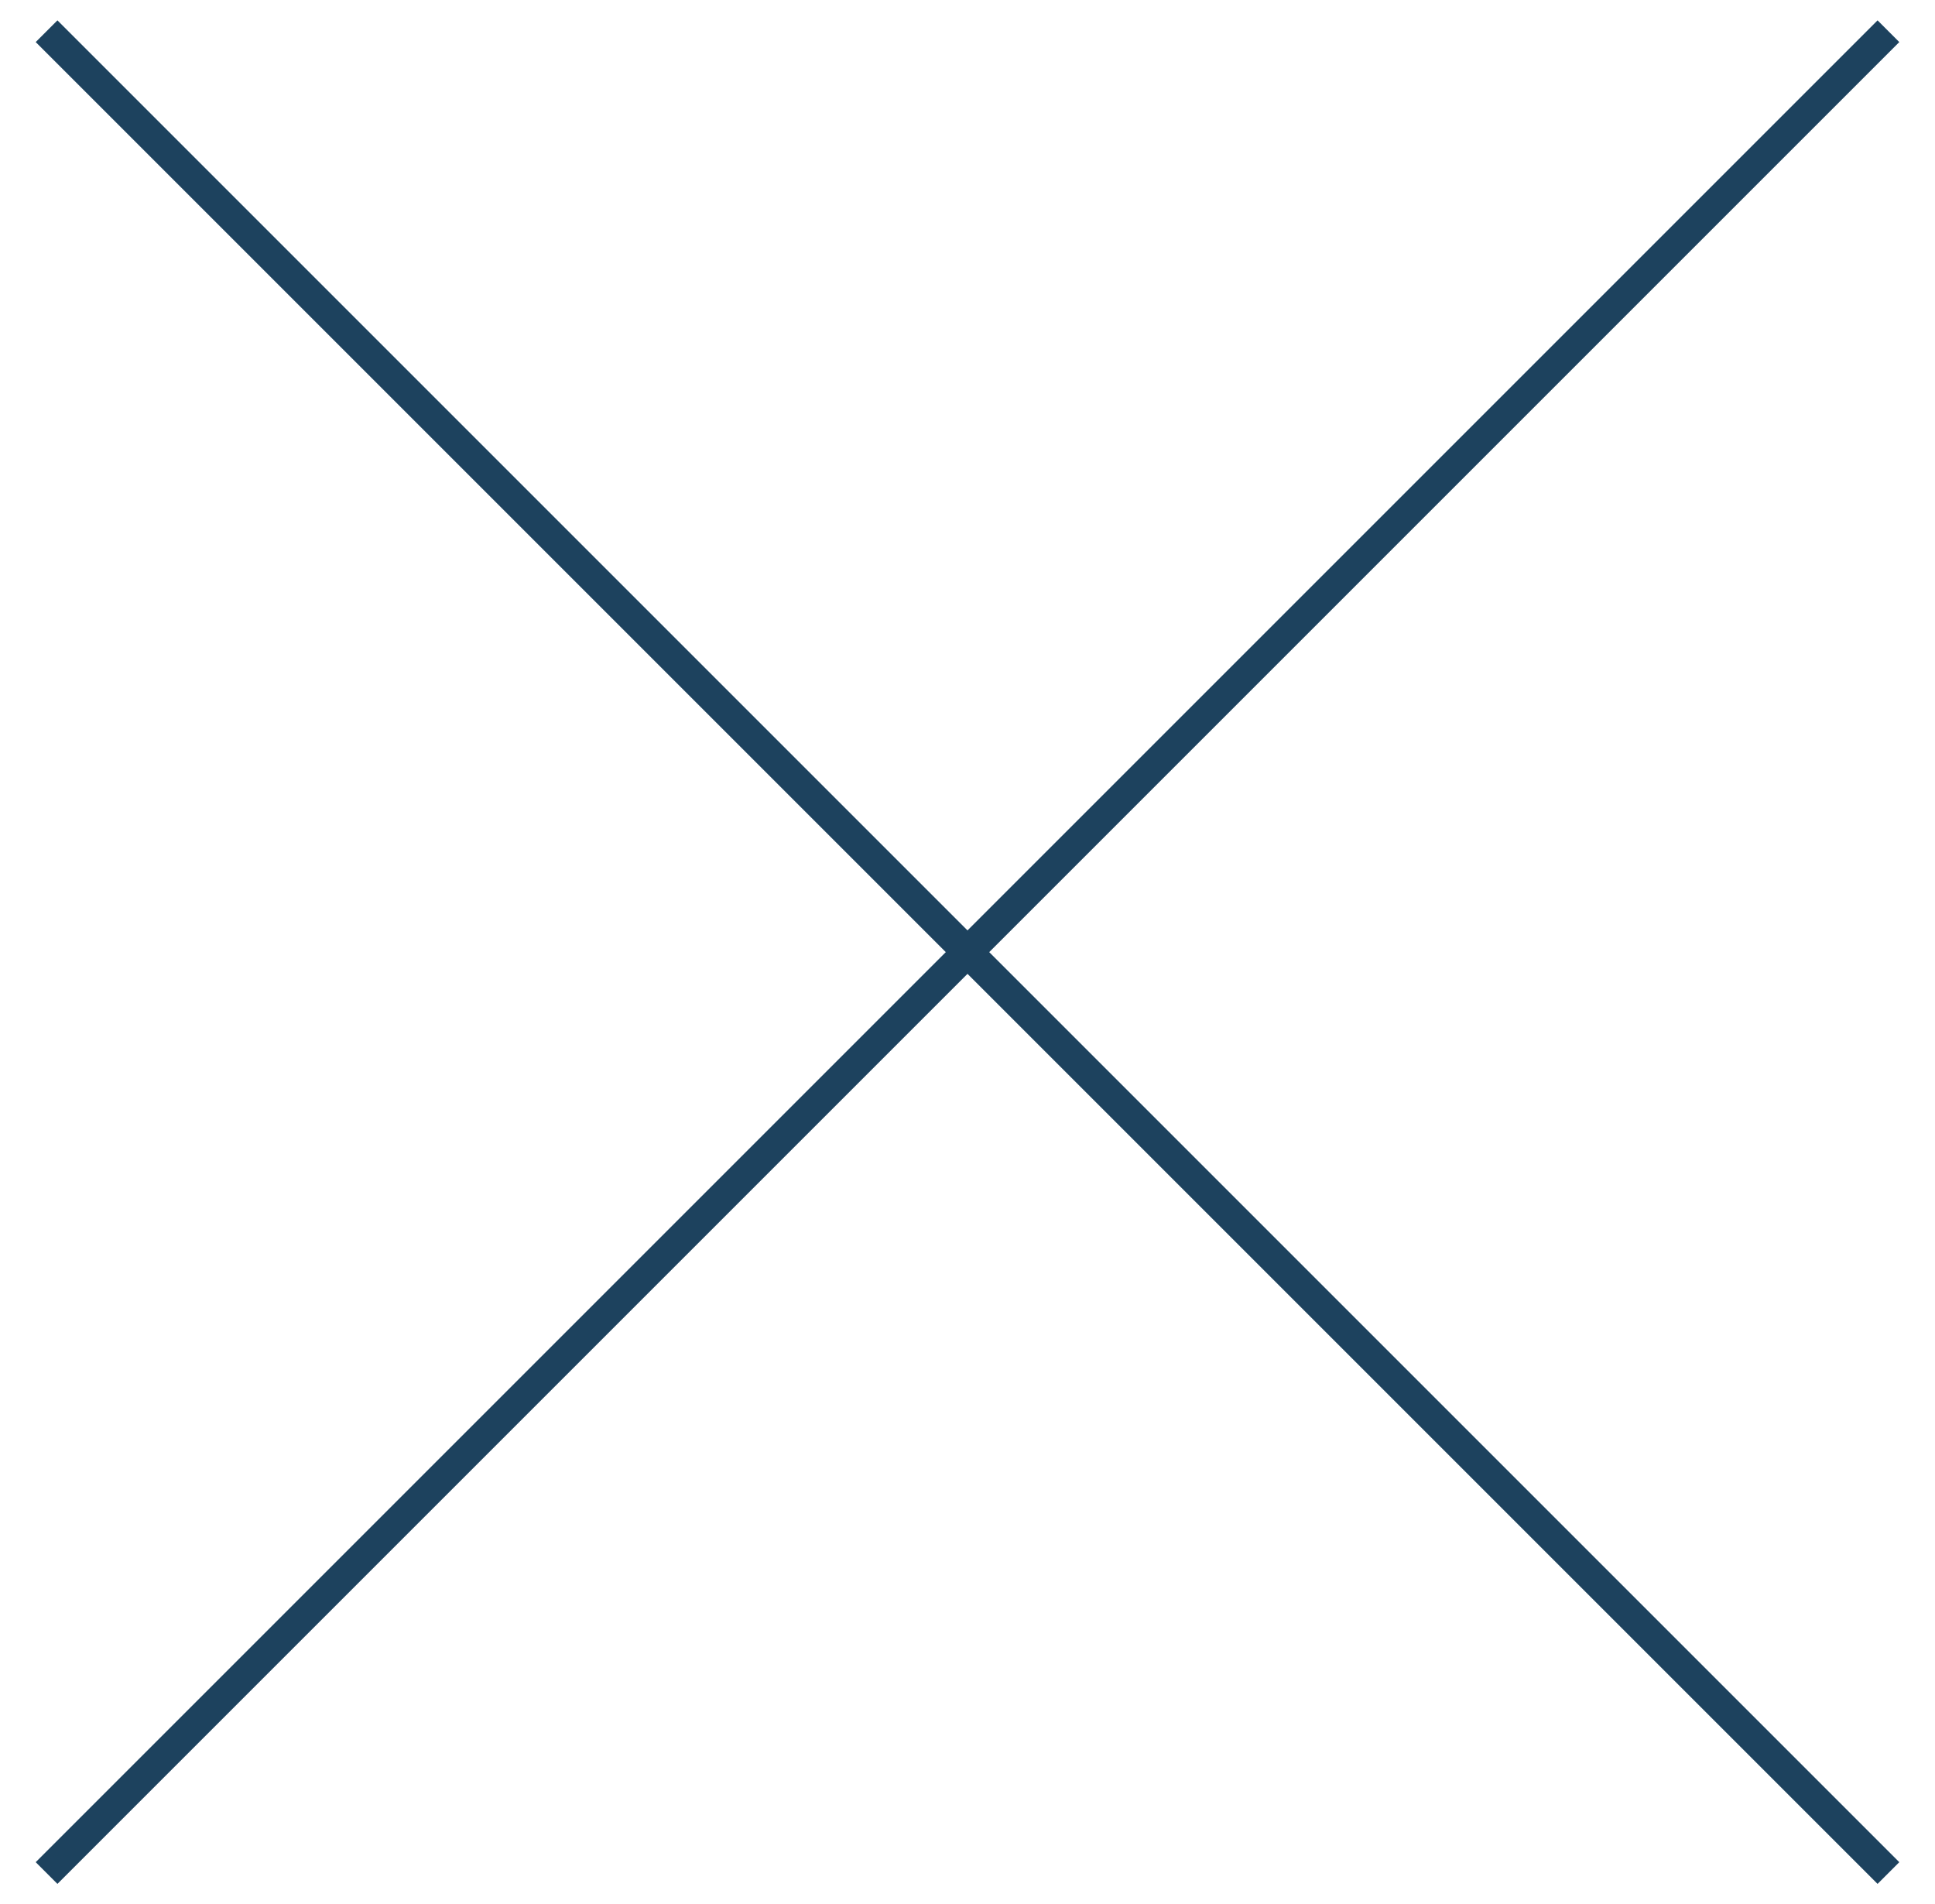
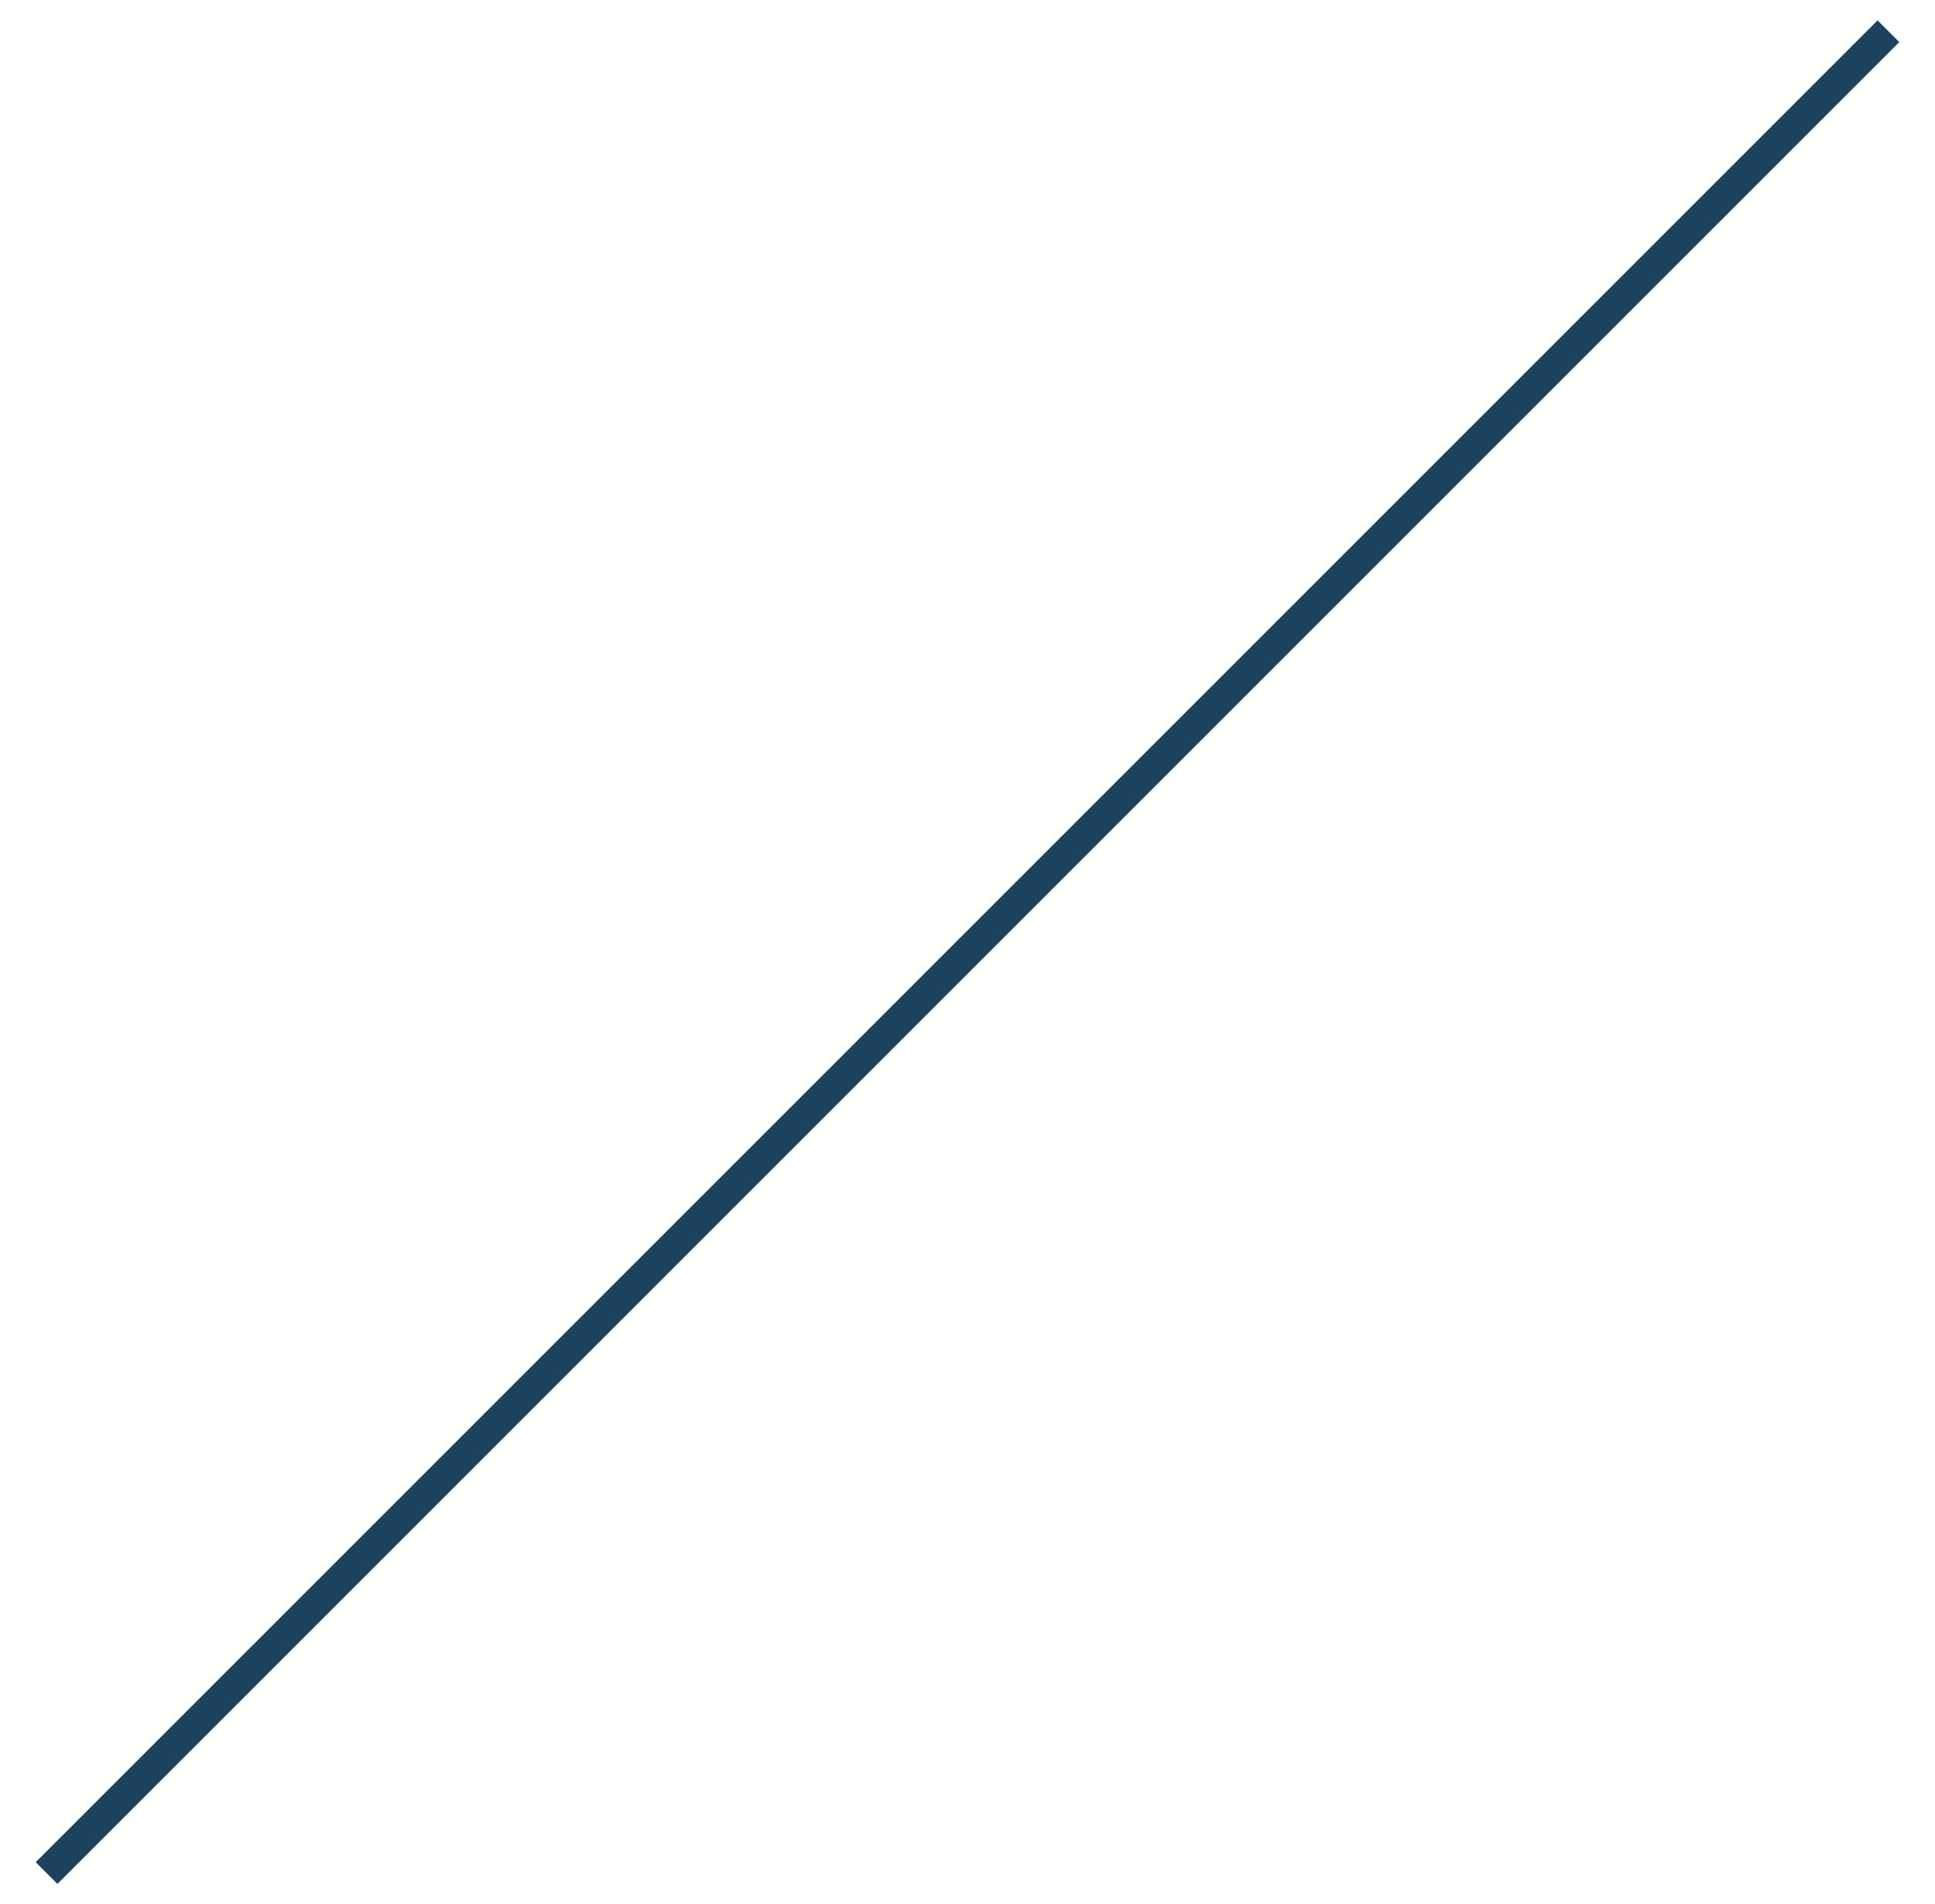
<svg xmlns="http://www.w3.org/2000/svg" width="63px" height="62px" viewBox="0 0 63 62" version="1.1">
  <title>Group 27</title>
  <g id="for-output" stroke="none" stroke-width="1" fill="none" fill-rule="evenodd" stroke-linecap="square">
    <g id="confide_design_pc" transform="translate(-357, -1932)" stroke="#1D425E">
      <g id="Group-2" transform="translate(151, 1873)">
        <g id="Group-27" transform="translate(207.5, 60)">
-           <line x1="0.37" y1="0.37" x2="59.63" y2="59.63" id="Line" />
          <line x1="0.37" y1="0.37" x2="59.63" y2="59.63" id="Line" transform="translate(30, 30) scale(-1, 1) translate(-30, -30) " />
        </g>
      </g>
    </g>
  </g>
</svg>